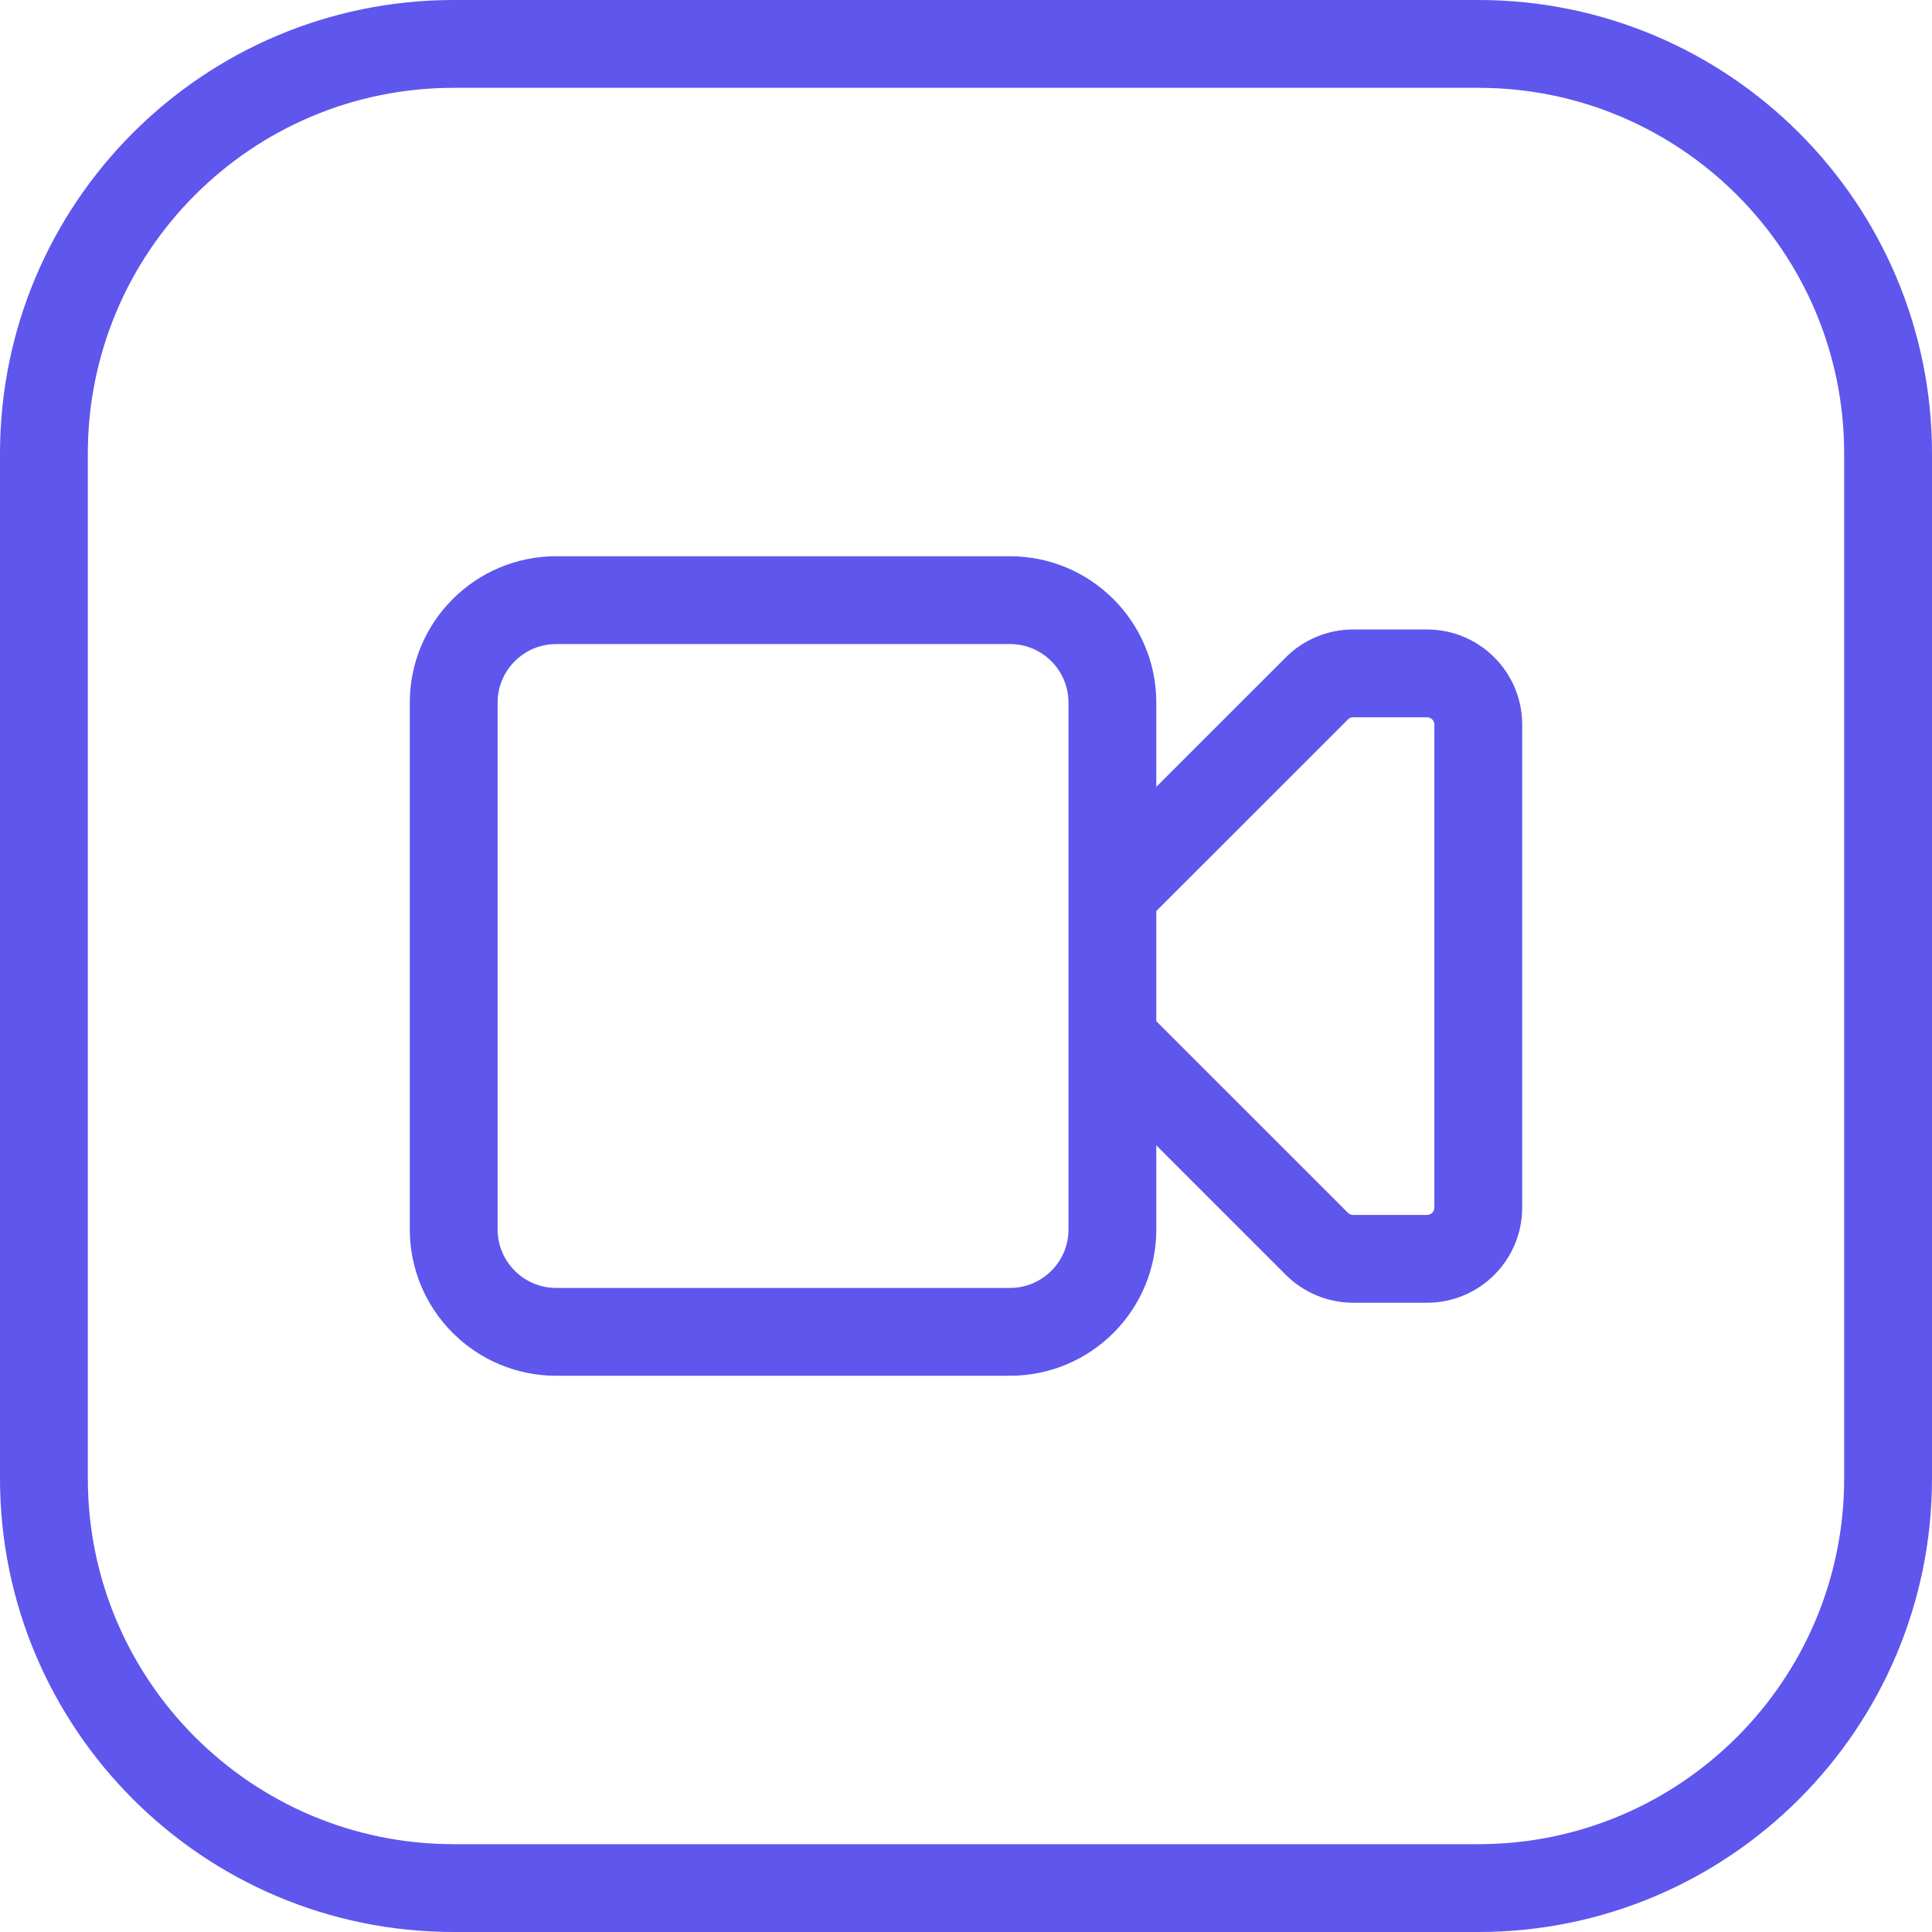
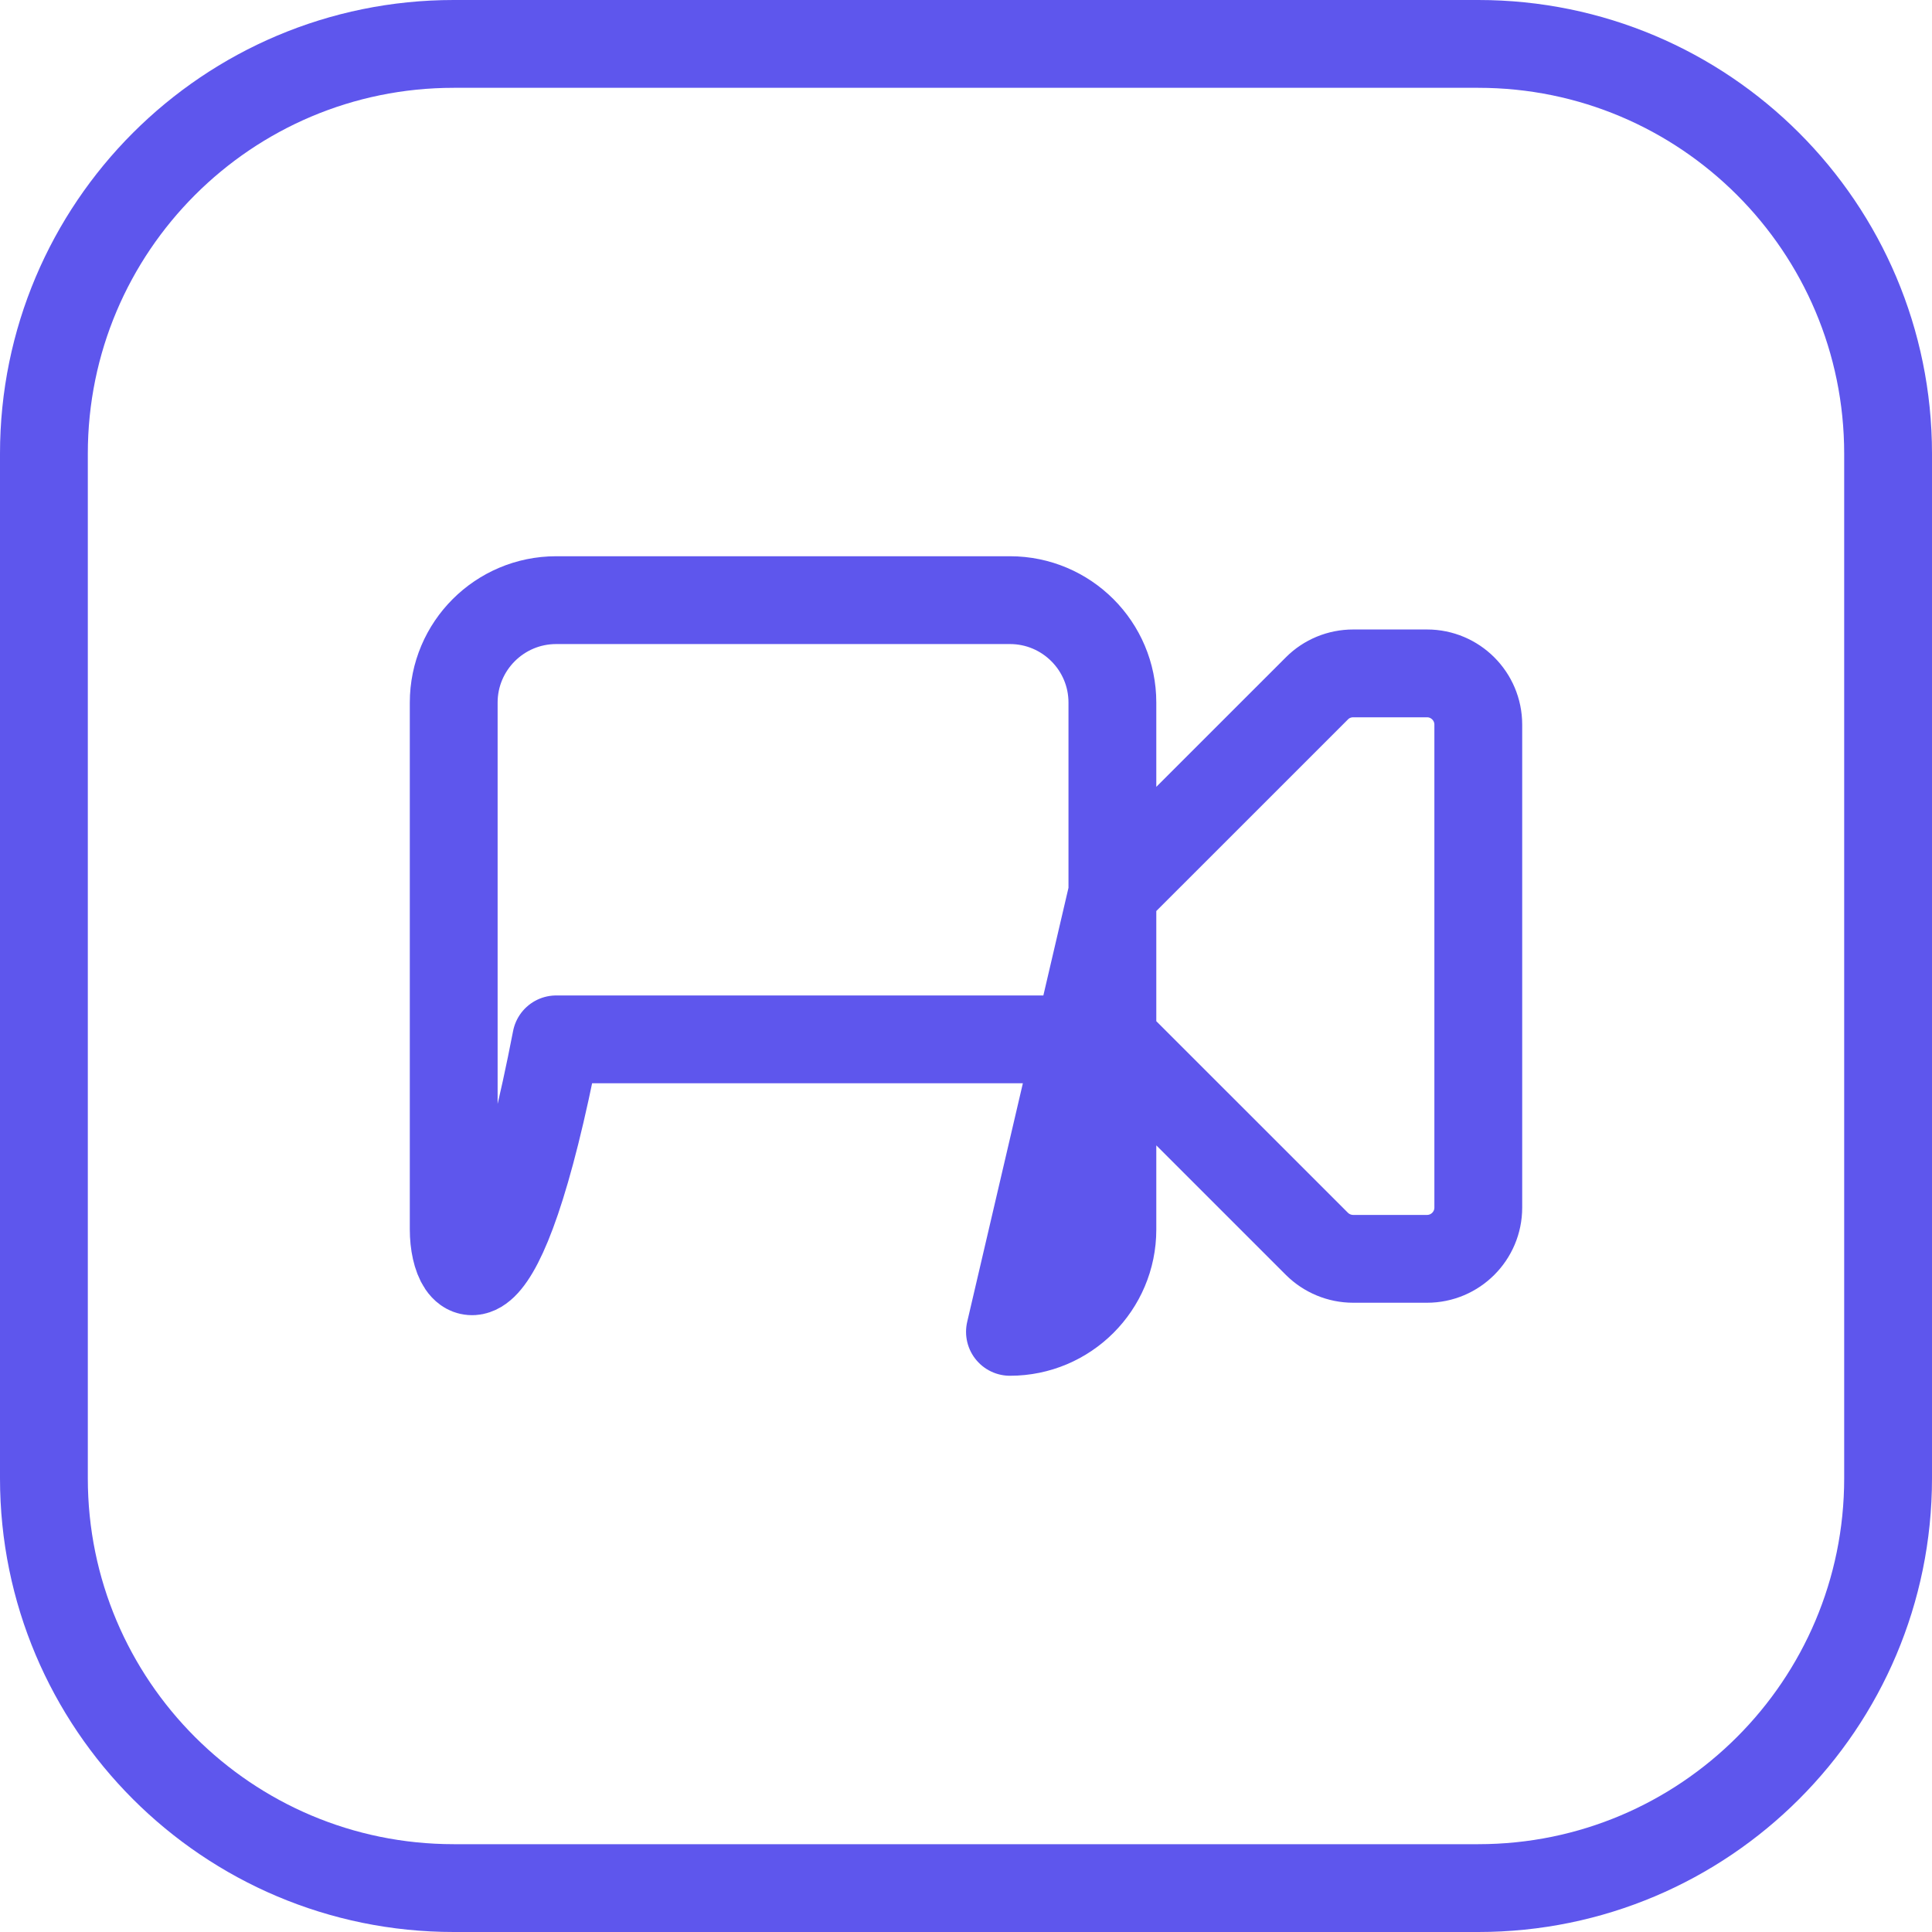
<svg xmlns="http://www.w3.org/2000/svg" width="44" height="44" viewBox="0 0 44 44" fill="none">
-   <path d="M25.334 20.334L29.992 15.677C30.211 15.457 30.507 15.336 30.818 15.336H32.5C33.144 15.336 33.667 15.859 33.667 16.503V27.502C33.667 28.146 33.144 28.669 32.5 28.669H30.818C30.507 28.669 30.211 28.545 29.992 28.328L25.334 23.671M23.001 30.332H12.667C11.379 30.332 10.333 29.287 10.333 27.999V16.001C10.333 14.713 11.379 13.668 12.667 13.668H23.001C24.289 13.668 25.334 14.713 25.334 16.001V28.001C25.334 29.289 24.289 30.332 23.001 30.332ZM33.667 43H10.333C5.179 43 1 38.821 1 33.667V10.333C1 5.179 5.179 1 10.333 1H33.667C38.821 1 43 5.179 43 10.333V33.667C43 38.821 38.821 43 33.667 43Z" stroke="#5E56ED" stroke-width="2" stroke-linecap="round" stroke-linejoin="round" />
+   <path d="M25.334 20.334L29.992 15.677C30.211 15.457 30.507 15.336 30.818 15.336H32.5C33.144 15.336 33.667 15.859 33.667 16.503V27.502C33.667 28.146 33.144 28.669 32.5 28.669H30.818C30.507 28.669 30.211 28.545 29.992 28.328L25.334 23.671H12.667C11.379 30.332 10.333 29.287 10.333 27.999V16.001C10.333 14.713 11.379 13.668 12.667 13.668H23.001C24.289 13.668 25.334 14.713 25.334 16.001V28.001C25.334 29.289 24.289 30.332 23.001 30.332ZM33.667 43H10.333C5.179 43 1 38.821 1 33.667V10.333C1 5.179 5.179 1 10.333 1H33.667C38.821 1 43 5.179 43 10.333V33.667C43 38.821 38.821 43 33.667 43Z" stroke="#5E56ED" stroke-width="2" stroke-linecap="round" stroke-linejoin="round" />
</svg>